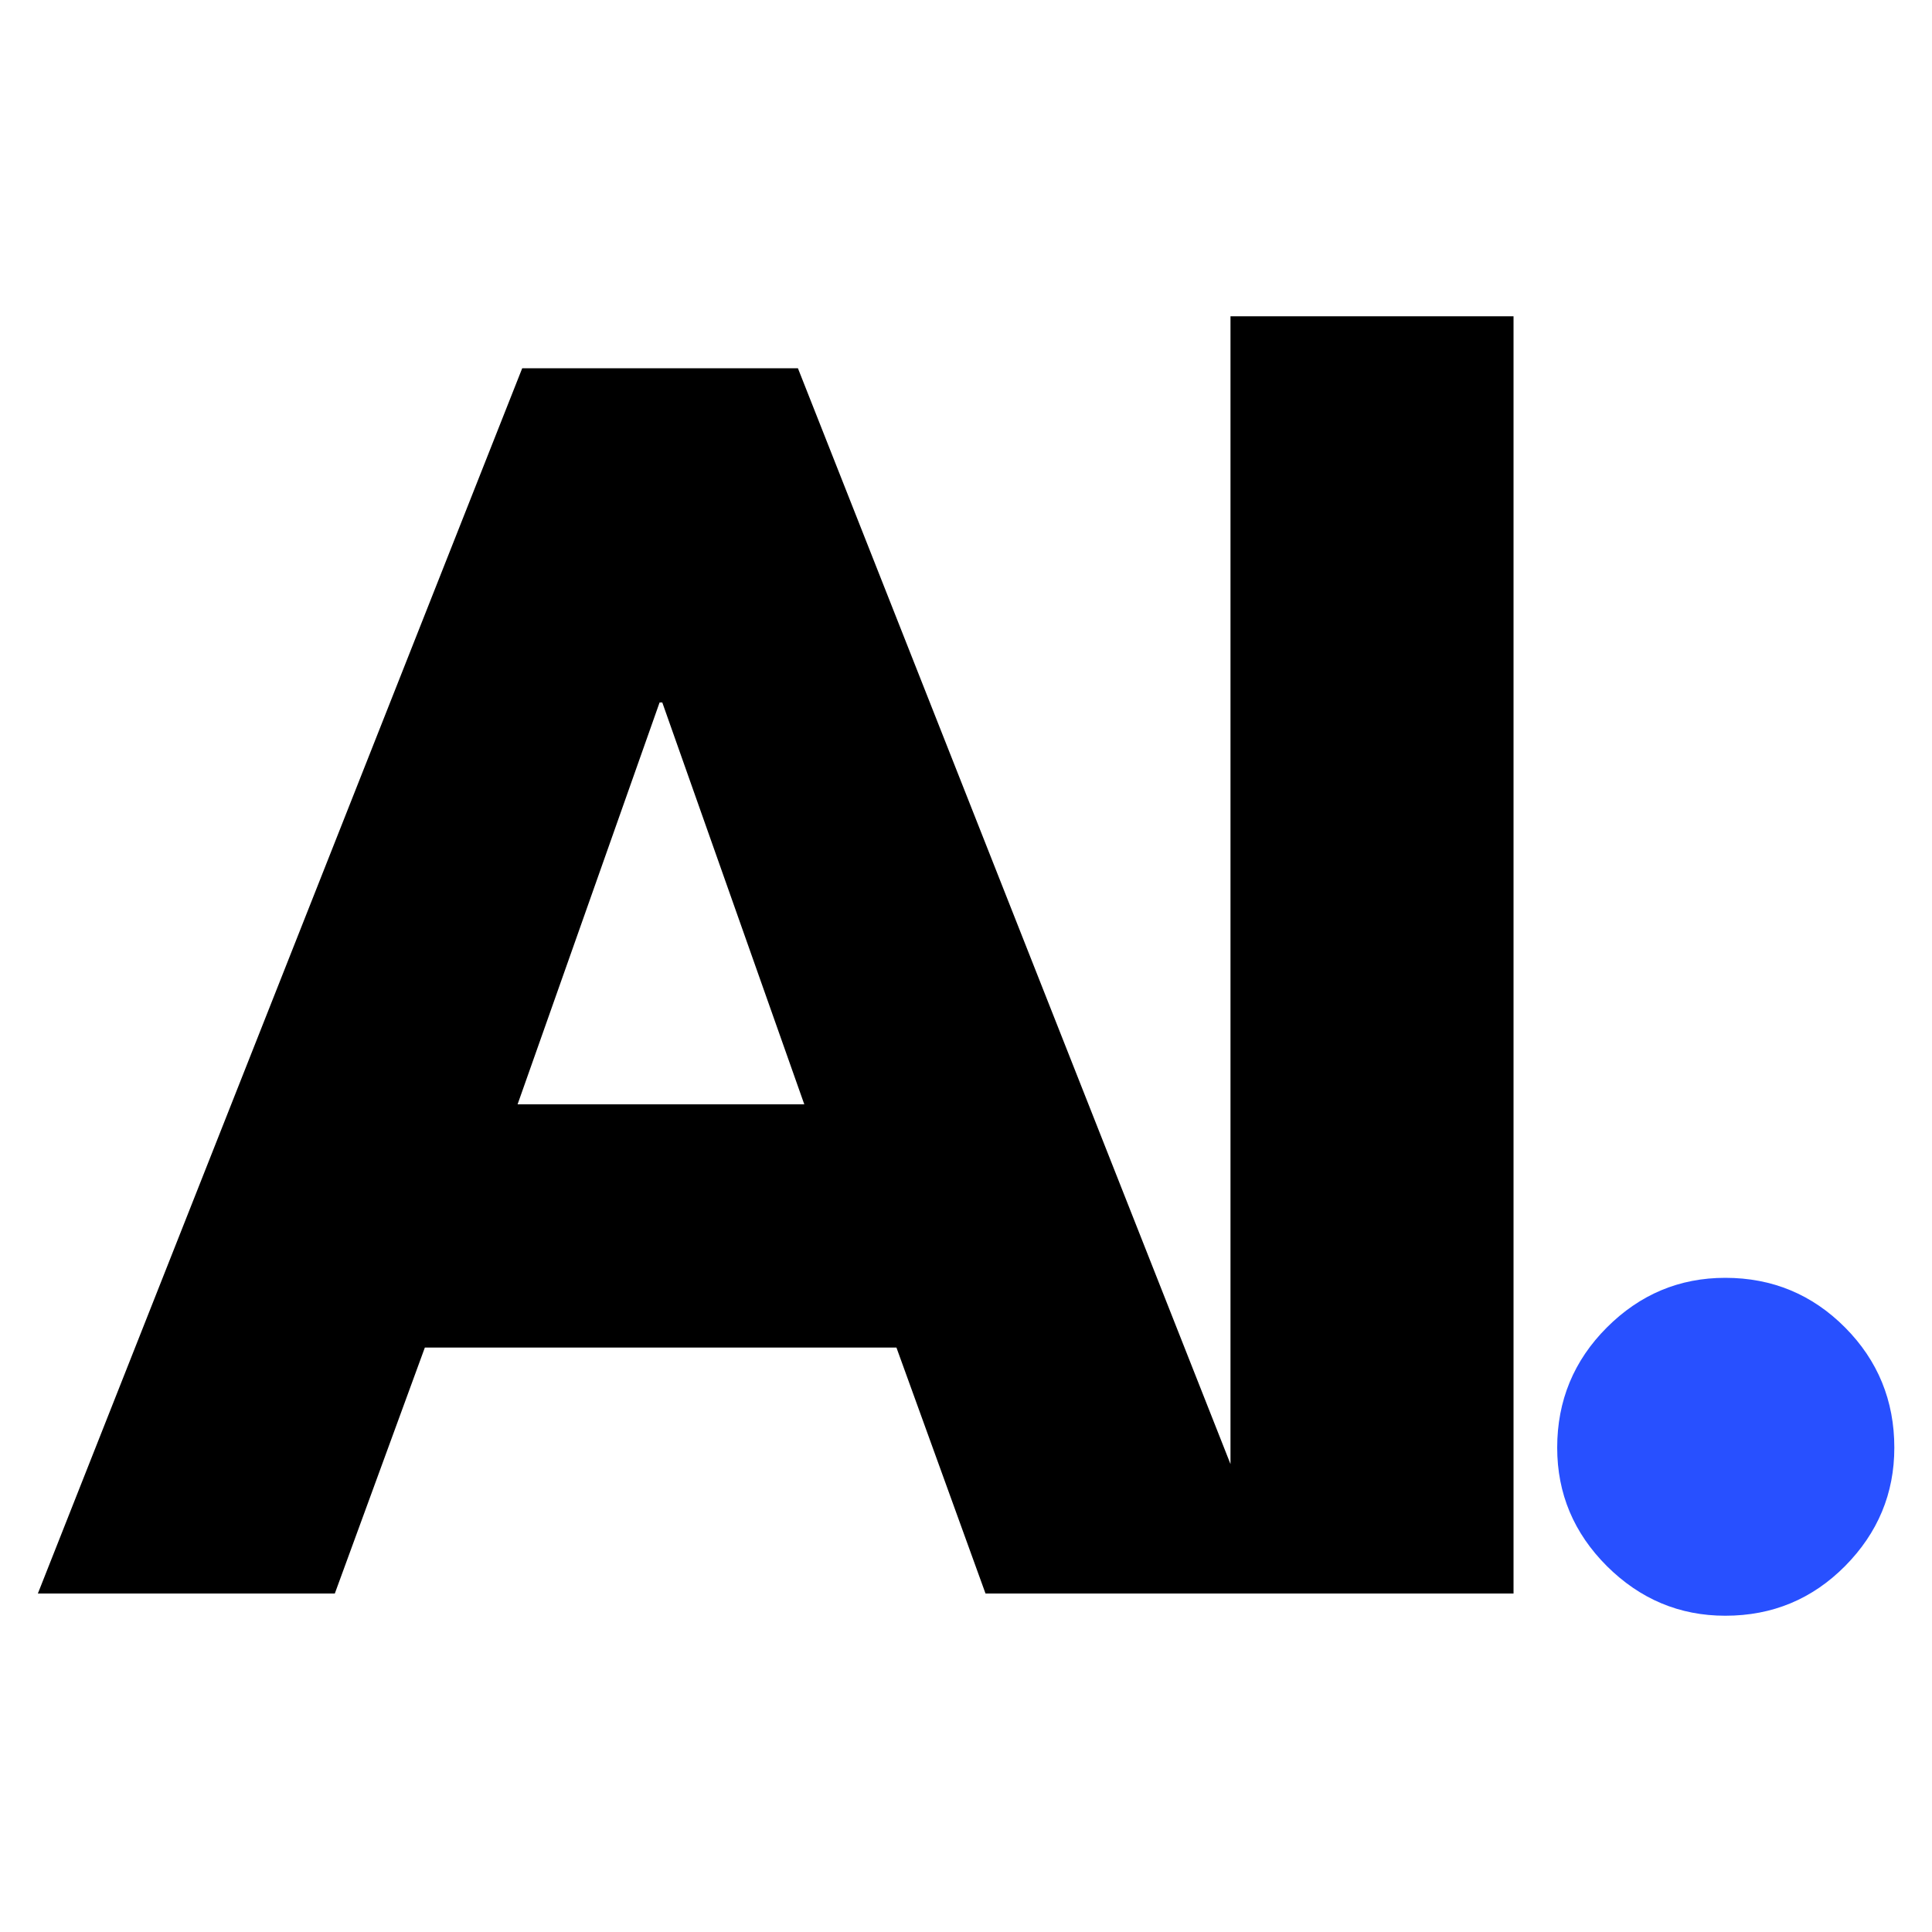
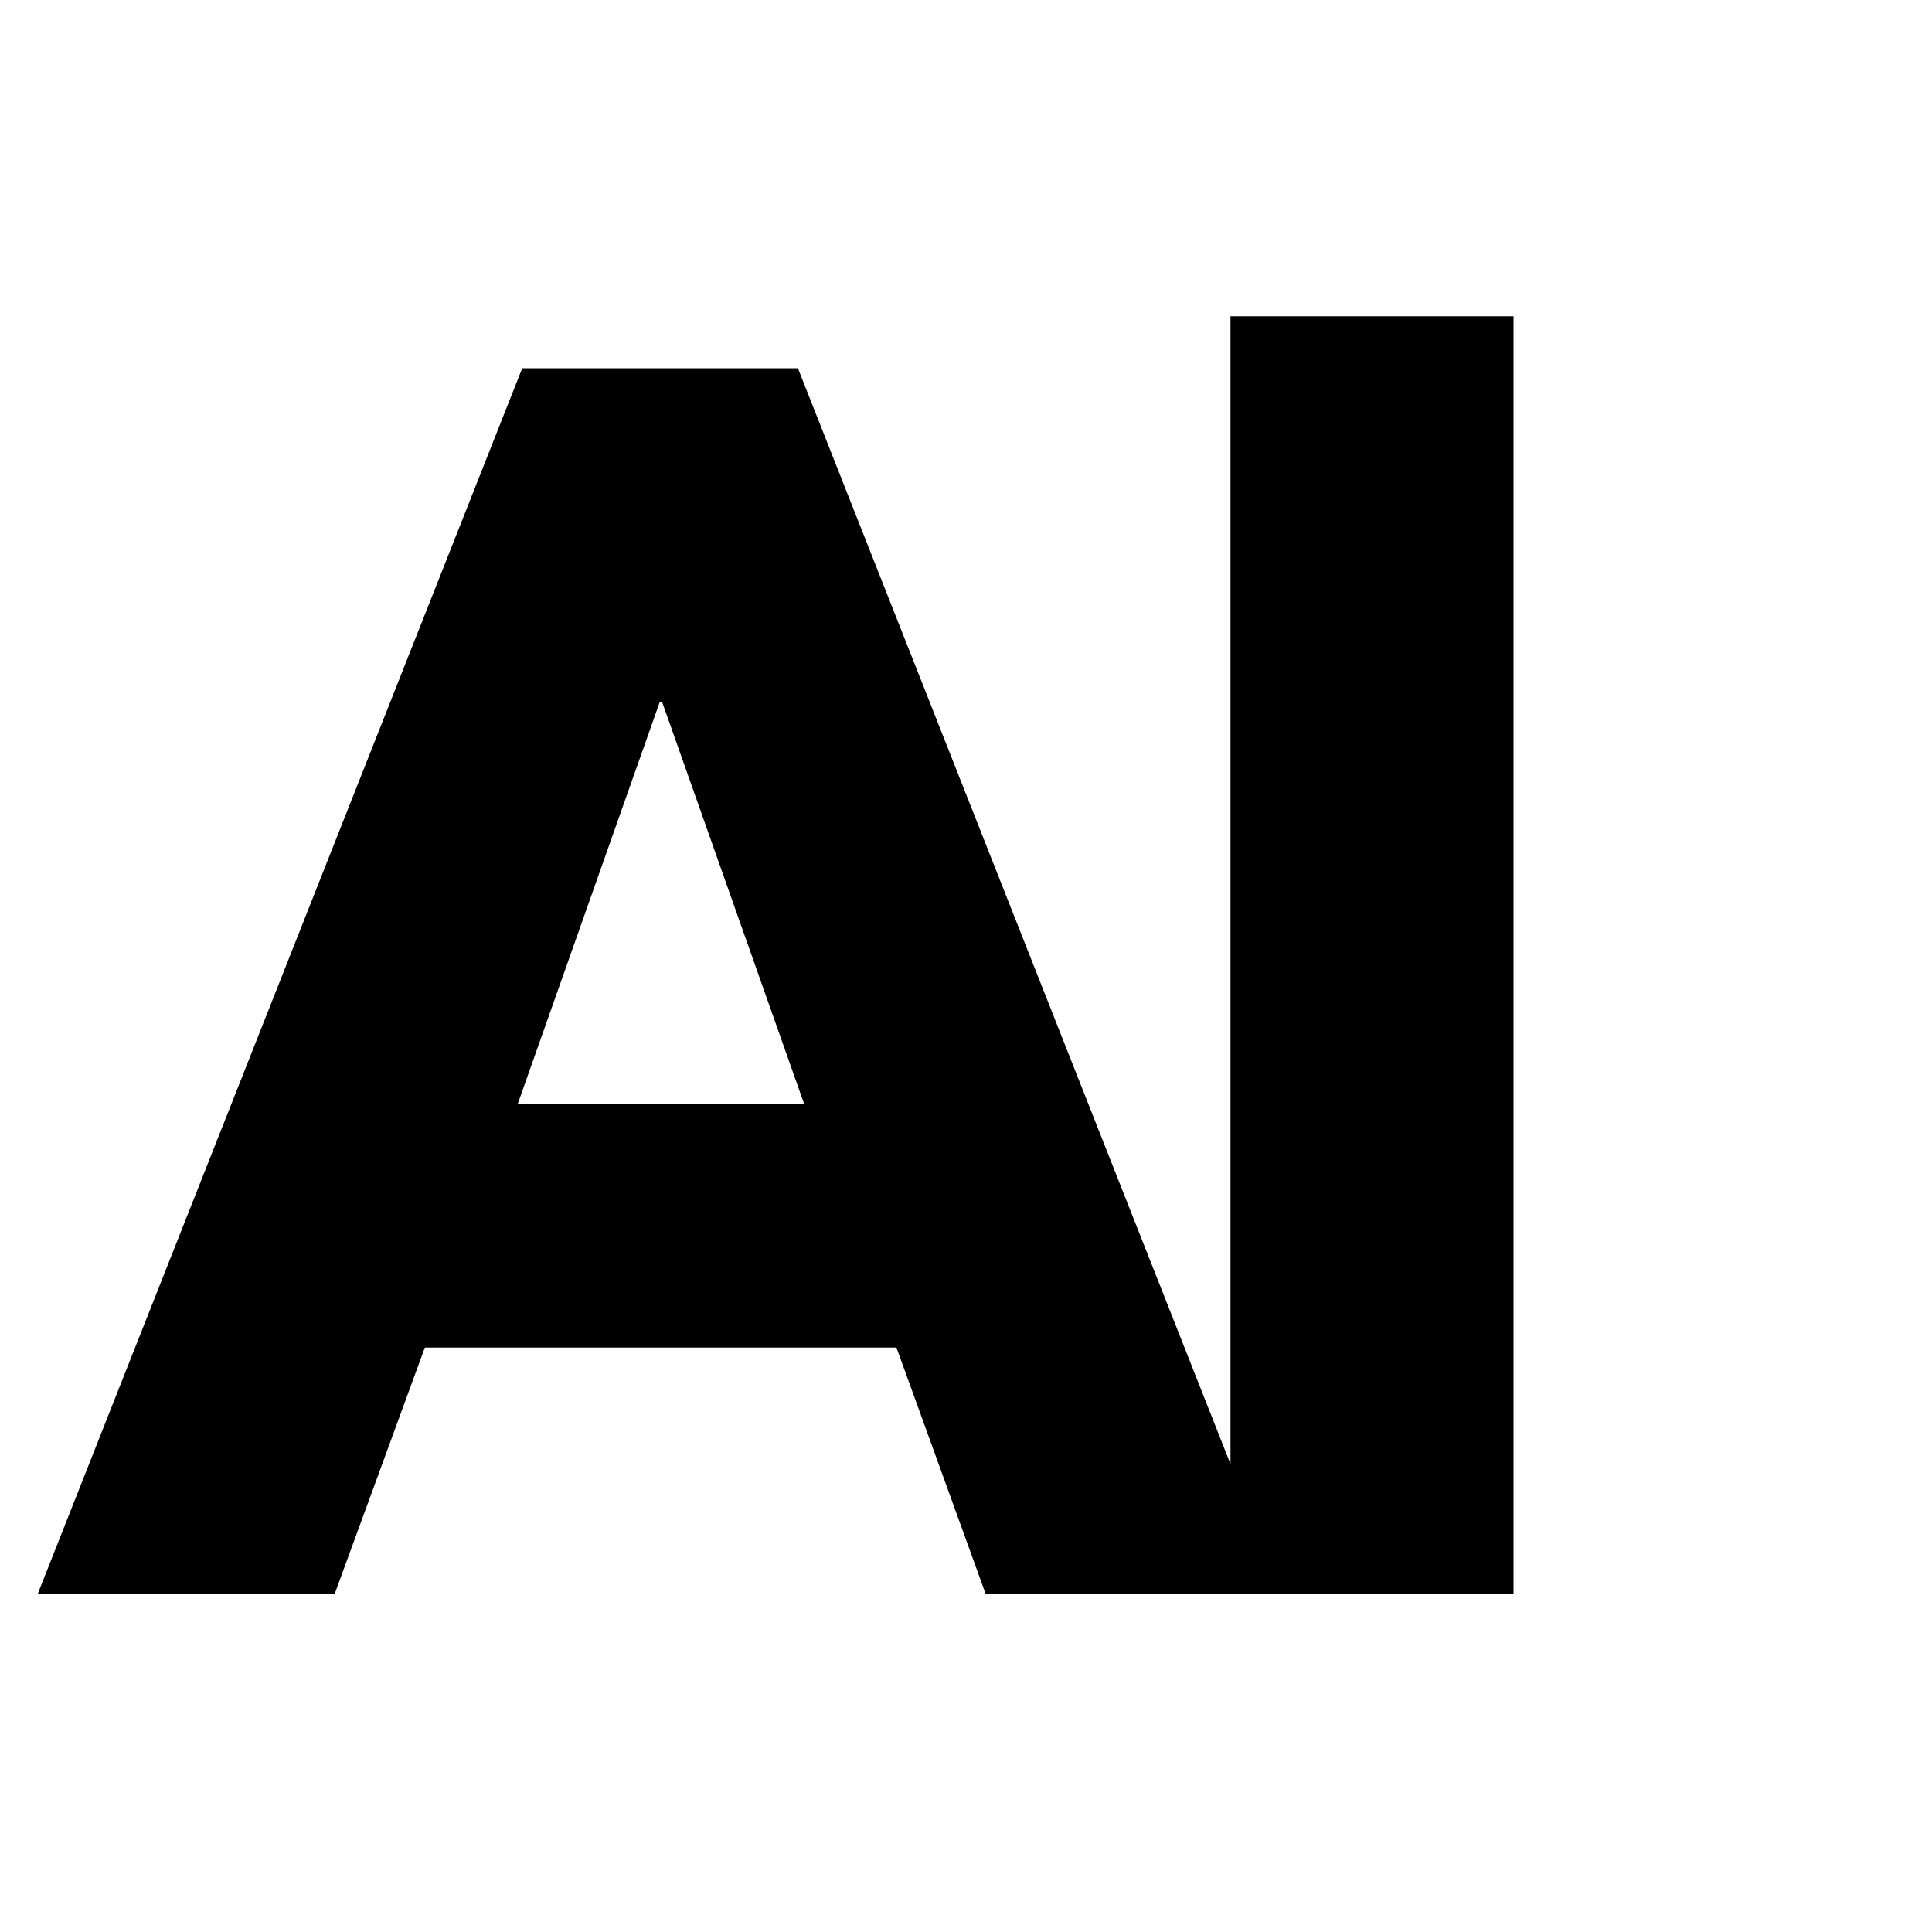
<svg xmlns="http://www.w3.org/2000/svg" version="1.1" id="Layer_1" x="0px" y="0px" viewBox="0 0 100 100" style="enable-background:new 0 0 100 100;" xml:space="preserve">
  <style type="text/css">
	.st0{fill:#2850FF;}
</style>
  <path d="M63.69,16.37v59.41L41.3,19.06H27.03L1.96,82.48h15.37l4.66-12.73H46.4l4.61,12.73h12.68h2.64h12.01V16.37H63.69z   M26.79,57.16l7.35-20.8h0.14l7.35,20.8H26.79z" />
-   <path class="st0" d="M89.3,83.63c-2.37,0-4.41-0.86-6.13-2.57c-1.71-1.71-2.57-3.75-2.57-6.13c0-2.43,0.86-4.51,2.57-6.22  c1.71-1.71,3.75-2.57,6.13-2.57c2.43,0,4.5,0.86,6.2,2.57c1.7,1.71,2.55,3.79,2.55,6.22c0,2.37-0.85,4.41-2.55,6.13  C93.8,82.77,91.74,83.63,89.3,83.63z" />
</svg>